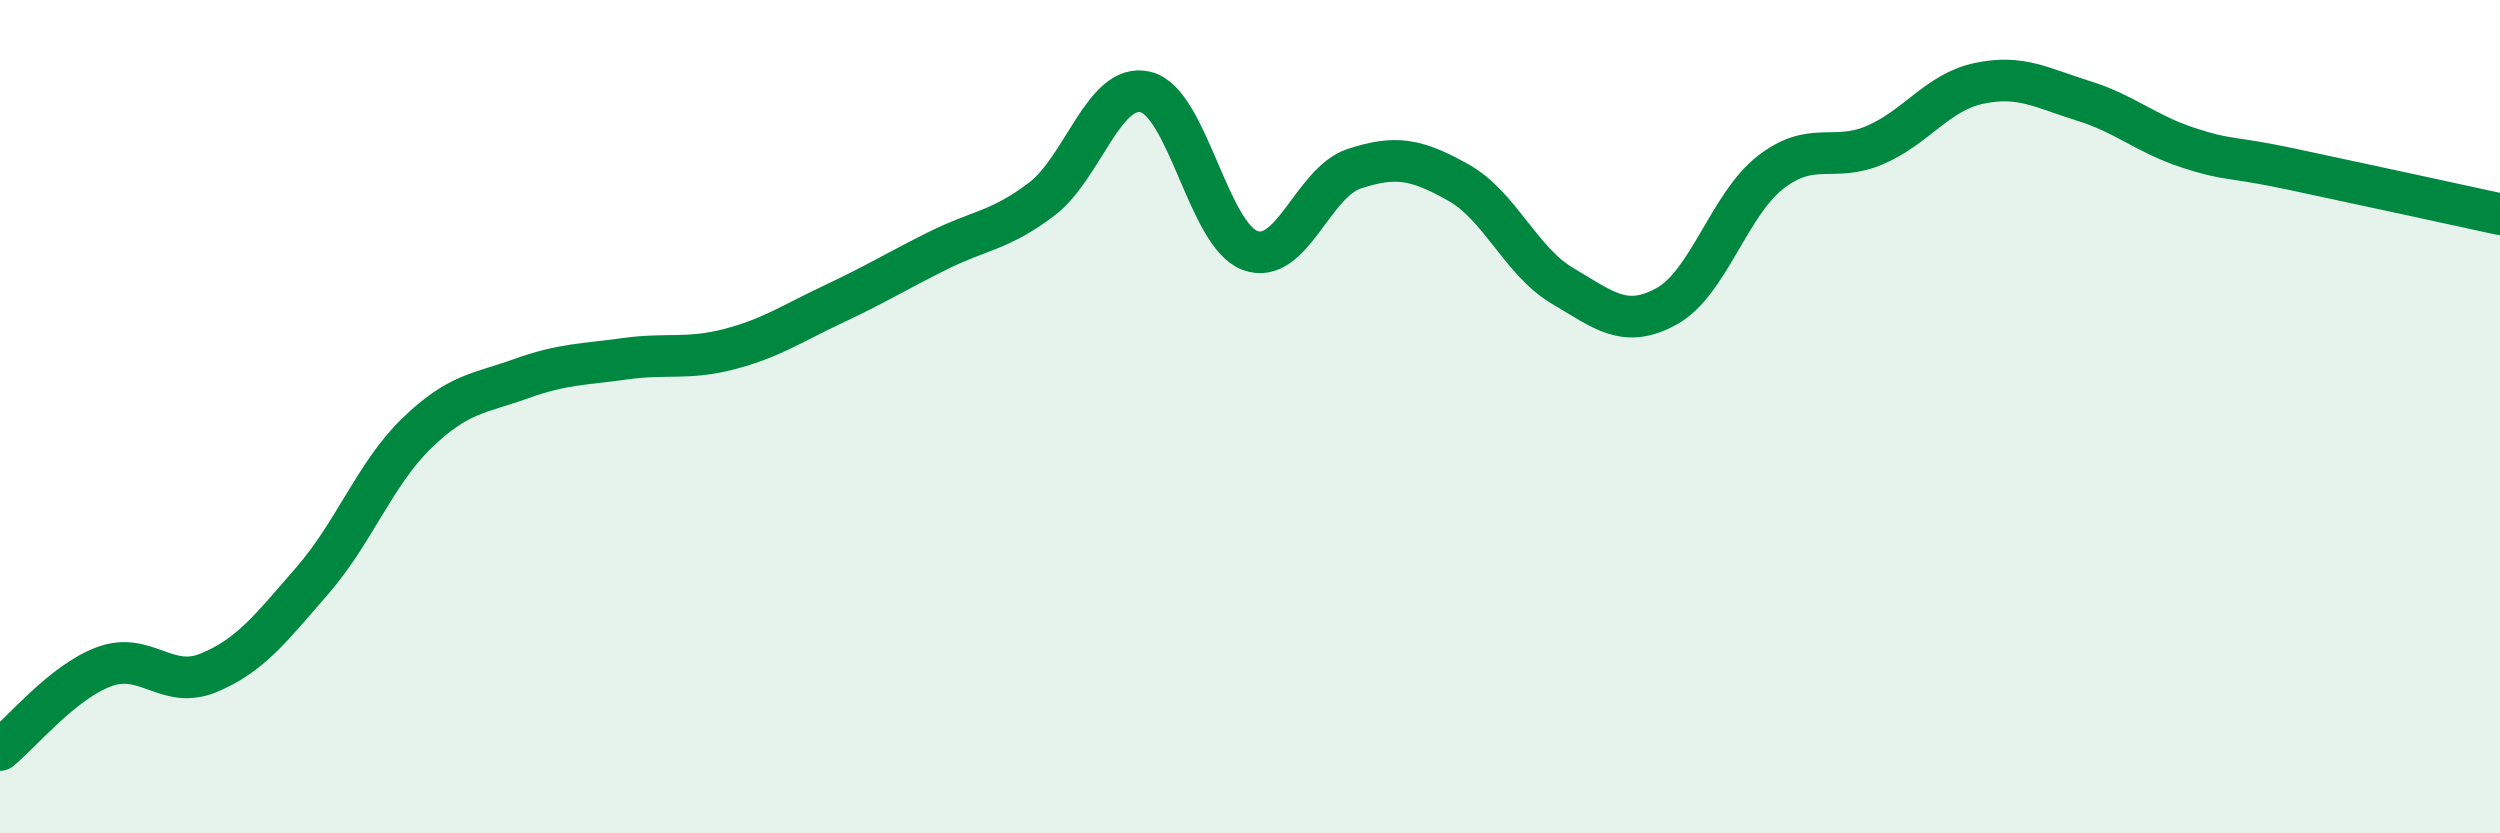
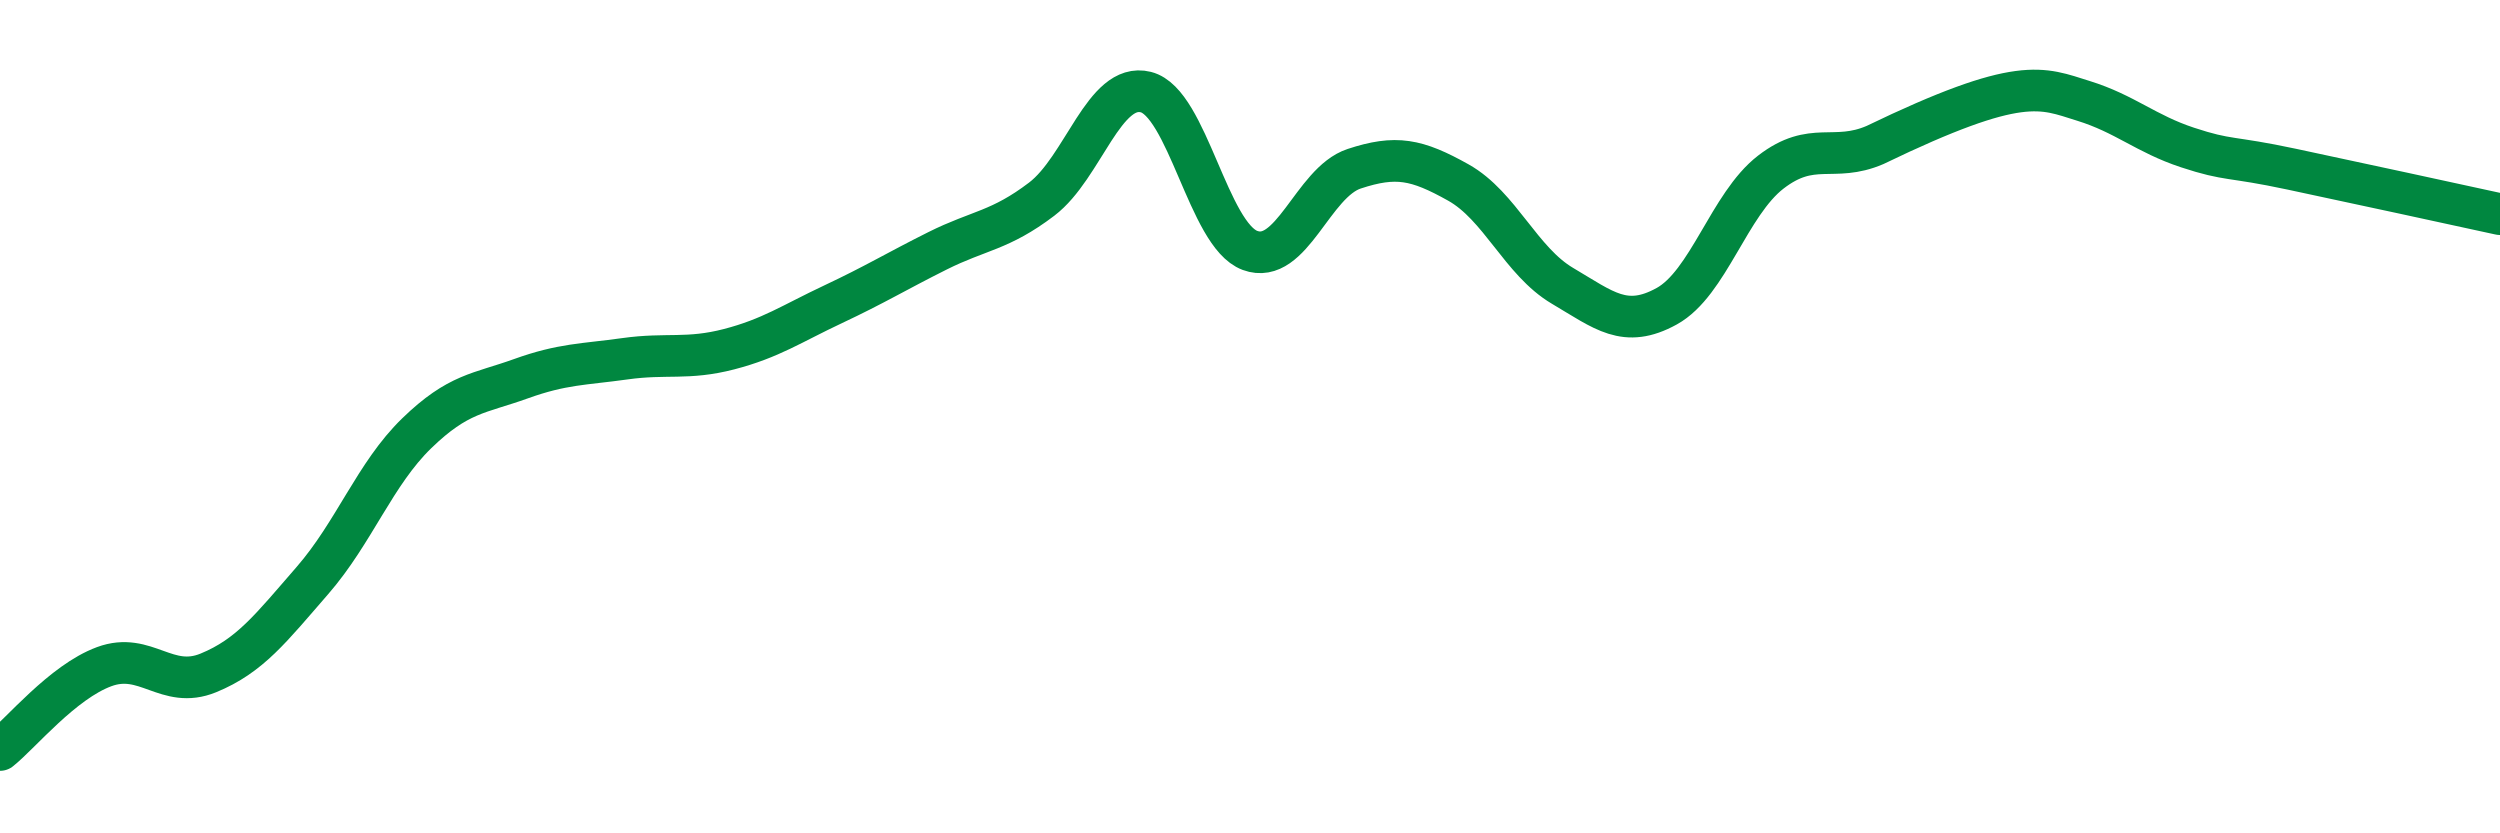
<svg xmlns="http://www.w3.org/2000/svg" width="60" height="20" viewBox="0 0 60 20">
-   <path d="M 0,18 C 0.5,17.6 1.5,16.37 2.5,16 C 3.5,15.63 4,16.56 5,16.15 C 6,15.74 6.5,15.08 7.5,13.93 C 8.5,12.78 9,11.37 10,10.4 C 11,9.43 11.5,9.45 12.5,9.09 C 13.5,8.73 14,8.75 15,8.61 C 16,8.47 16.5,8.64 17.5,8.38 C 18.5,8.12 19,7.77 20,7.3 C 21,6.83 21.5,6.52 22.5,6.02 C 23.5,5.52 24,5.54 25,4.78 C 26,4.02 26.5,1.96 27.5,2.21 C 28.5,2.46 29,5.64 30,6.01 C 31,6.38 31.5,4.38 32.5,4.05 C 33.5,3.72 34,3.82 35,4.38 C 36,4.94 36.5,6.27 37.5,6.86 C 38.5,7.45 39,7.9 40,7.35 C 41,6.8 41.5,4.9 42.5,4.13 C 43.5,3.36 44,3.91 45,3.48 C 46,3.05 46.5,2.21 47.5,2 C 48.5,1.79 49,2.11 50,2.42 C 51,2.73 51.5,3.21 52.5,3.54 C 53.5,3.87 53.5,3.74 55,4.06 C 56.5,4.38 59,4.92 60,5.14L60 20L0 20Z" fill="#008740" opacity="0.1" stroke-linecap="round" stroke-linejoin="round" />
-   <path d="M 0,18 C 0.5,17.6 1.5,16.37 2.5,16 C 3.5,15.63 4,16.56 5,16.15 C 6,15.74 6.5,15.08 7.5,13.93 C 8.5,12.78 9,11.37 10,10.4 C 11,9.43 11.5,9.45 12.5,9.09 C 13.5,8.73 14,8.75 15,8.61 C 16,8.47 16.5,8.64 17.5,8.38 C 18.5,8.12 19,7.77 20,7.3 C 21,6.83 21.5,6.52 22.5,6.02 C 23.5,5.52 24,5.54 25,4.78 C 26,4.02 26.5,1.96 27.5,2.21 C 28.5,2.46 29,5.64 30,6.01 C 31,6.38 31.5,4.38 32.5,4.05 C 33.5,3.72 34,3.82 35,4.38 C 36,4.94 36.5,6.27 37.5,6.86 C 38.5,7.45 39,7.9 40,7.35 C 41,6.8 41.5,4.9 42.5,4.13 C 43.5,3.36 44,3.91 45,3.48 C 46,3.05 46.5,2.21 47.5,2 C 48.5,1.79 49,2.11 50,2.42 C 51,2.73 51.5,3.21 52.5,3.54 C 53.5,3.87 53.5,3.74 55,4.06 C 56.5,4.38 59,4.92 60,5.14" stroke="#008740" stroke-width="1" fill="none" stroke-linecap="round" stroke-linejoin="round" />
+   <path d="M 0,18 C 0.5,17.6 1.5,16.37 2.5,16 C 3.5,15.63 4,16.56 5,16.15 C 6,15.74 6.5,15.08 7.5,13.93 C 8.5,12.78 9,11.37 10,10.4 C 11,9.43 11.5,9.45 12.5,9.09 C 13.5,8.73 14,8.75 15,8.61 C 16,8.47 16.5,8.64 17.5,8.38 C 18.5,8.12 19,7.77 20,7.3 C 21,6.83 21.5,6.52 22.5,6.02 C 23.5,5.52 24,5.54 25,4.78 C 26,4.02 26.5,1.96 27.5,2.21 C 28.5,2.46 29,5.64 30,6.01 C 31,6.38 31.5,4.38 32.5,4.05 C 33.5,3.72 34,3.82 35,4.38 C 36,4.94 36.5,6.27 37.5,6.86 C 38.5,7.45 39,7.9 40,7.35 C 41,6.8 41.5,4.9 42.5,4.13 C 43.5,3.36 44,3.91 45,3.48 C 48.5,1.79 49,2.11 50,2.42 C 51,2.73 51.5,3.21 52.5,3.54 C 53.5,3.87 53.5,3.74 55,4.06 C 56.5,4.38 59,4.92 60,5.14" stroke="#008740" stroke-width="1" fill="none" stroke-linecap="round" stroke-linejoin="round" />
</svg>